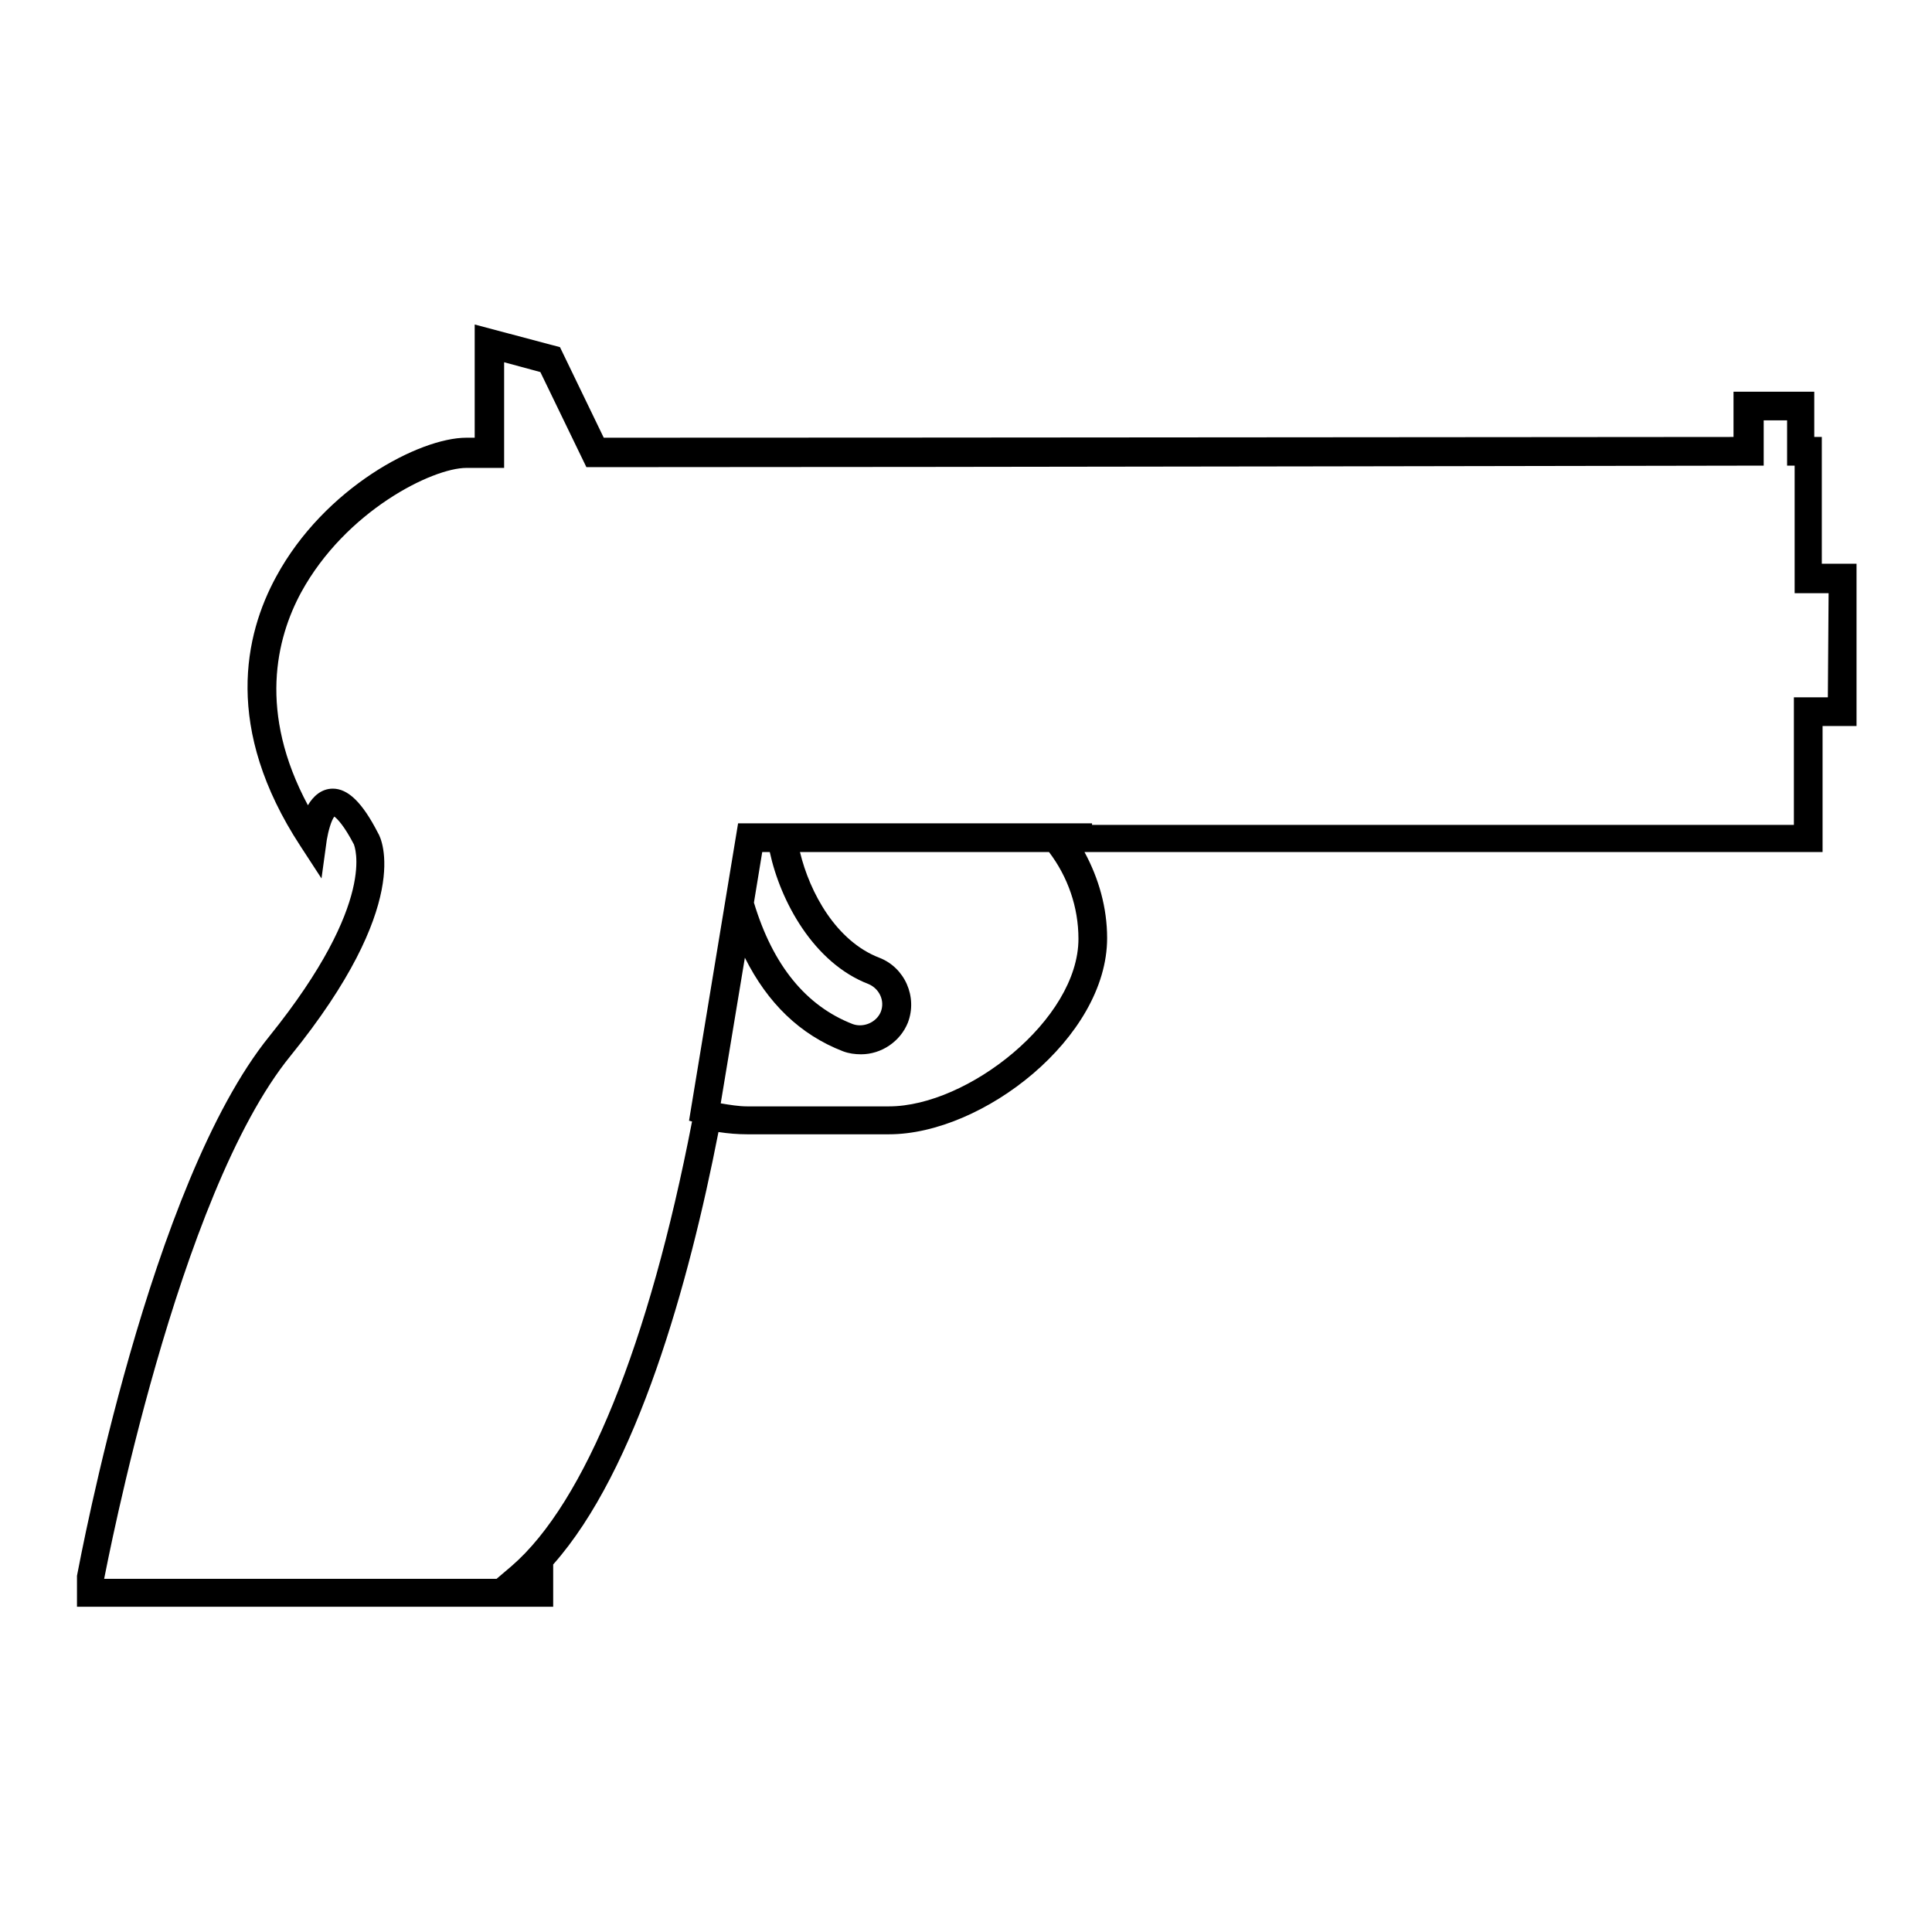
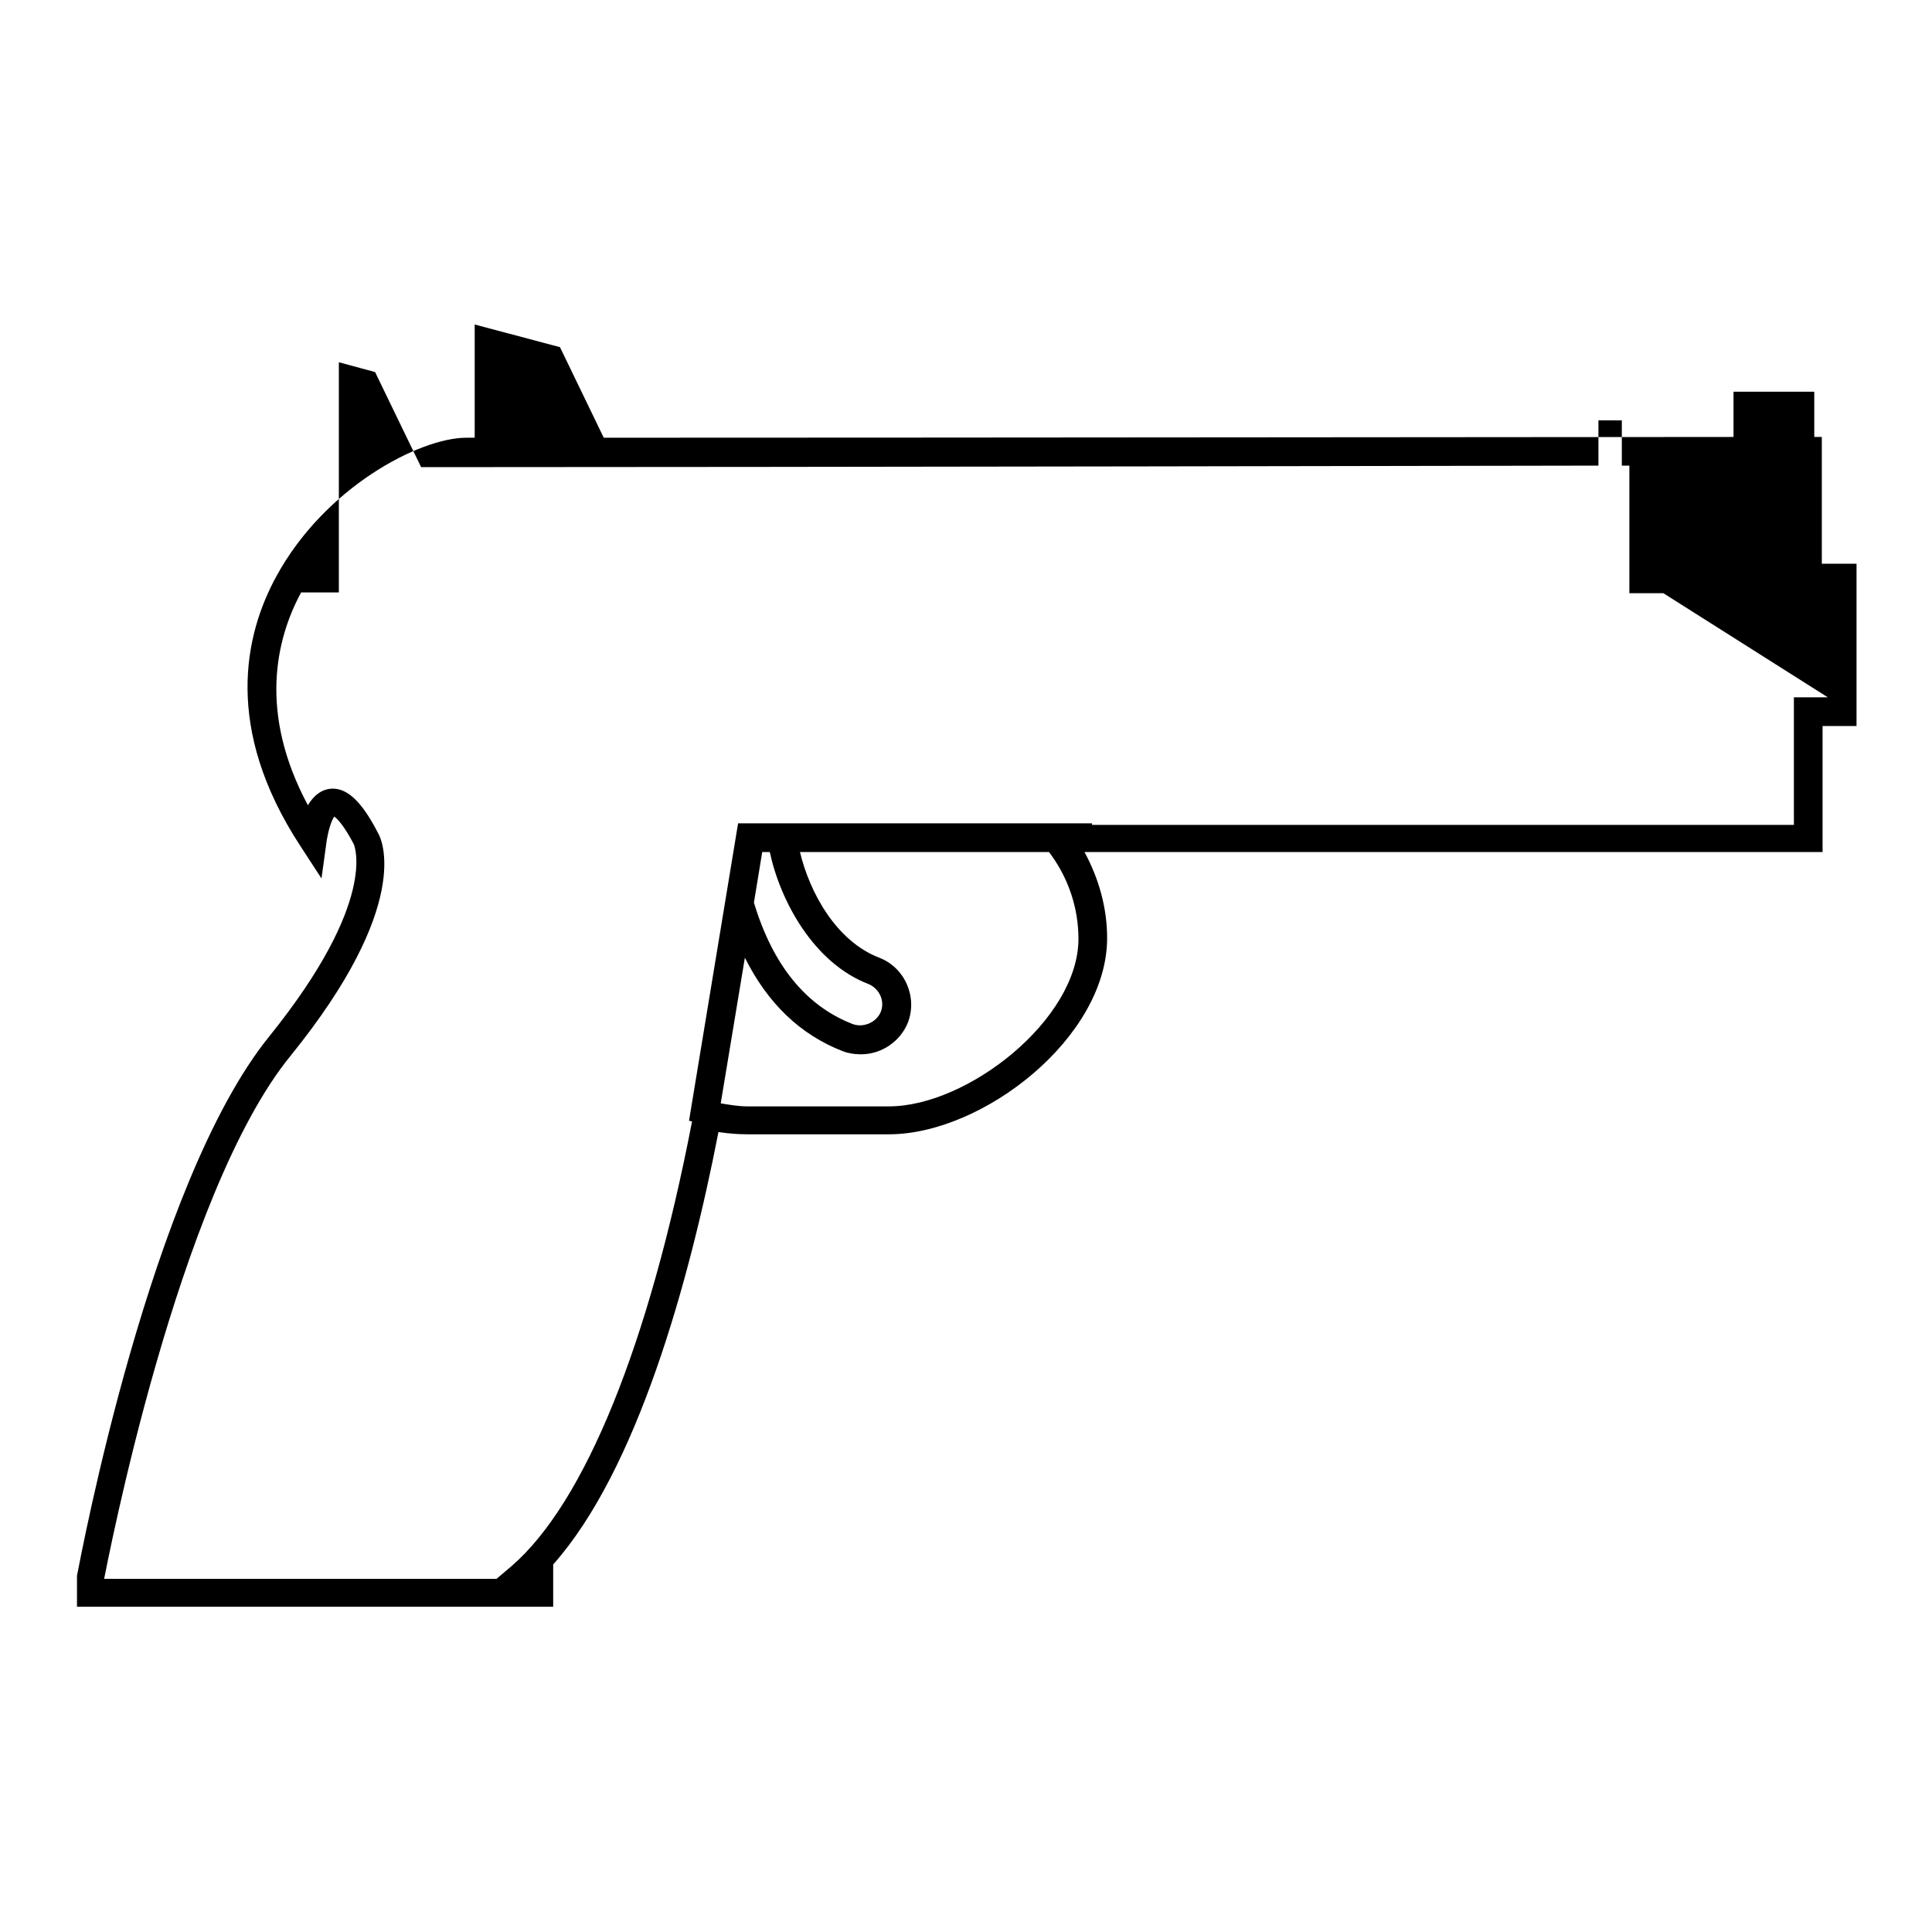
<svg xmlns="http://www.w3.org/2000/svg" version="1.1" x="0px" y="0px" viewBox="0 0 256 256" enable-background="new 0 0 256 256" xml:space="preserve">
  <g>
    <g>
      <g>
-         <path fill="#000000" d="M241.4,74.7V57.9h-1v-6h-10.7v6C215.5,57.9,123.9,58,80,58l-5.8-12l-11.3-3v15h-1.1c-6.2,0-18.8,6.6-25.2,18.4c-4.2,7.7-7,20.1,3.2,35.7l2.8,4.3l0.7-5.1c0.2-1.2,0.6-2.6,1-3.1c0.4,0.3,1.3,1.2,2.6,3.7c0,0.1,3.3,7.4-11.2,25.4c-15.8,19.5-25,69-25.5,71.5v4.1h63.1v-5.6C84.4,194.8,91.3,170,95.2,150c1.3,0.2,2.6,0.3,3.8,0.3h18.8c12.4,0,28.9-12.8,28.9-26c0-4-1.1-7.9-3-11.4h97.8V96.2h4.5V74.7L241.4,74.7L241.4,74.7L241.4,74.7z M117.8,146.6H99c-1.1,0-2.3-0.2-3.5-0.4l3.2-19.3c3,6,7.3,10.2,13,12.4c0.8,0.3,1.6,0.4,2.4,0.4c2.7,0,5.2-1.7,6.2-4.2c1.3-3.4-0.4-7.3-3.8-8.6c-5.7-2.2-9.2-8.6-10.5-14H139c2.5,3.3,3.9,7.3,3.9,11.5C142.9,135.1,128.2,146.6,117.8,146.6z M102,112.9c1.4,6.5,5.8,14.7,13.1,17.5c1.4,0.6,2.2,2.2,1.6,3.7c-0.6,1.4-2.3,2.1-3.7,1.6c-6.2-2.4-10.6-7.8-13.1-16.1l1.1-6.7H102L102,112.9z M242.2,92.4h-4.5v16.9h-93v-0.2H97.8l-6.5,39.4l0.4,0.1c-5.7,29.5-14.2,50.5-23.9,58.9l-2,1.7h-52c0.4-1.9,9.7-50.9,24.7-69.3c16.2-20,12.1-28.7,11.6-29.5c-2.1-4.1-4-5.9-6-5.9c-1.5,0-2.6,1-3.3,2.2c-6.6-12.3-4.2-22.1-0.9-28.2c5.9-10.8,17.4-16.5,21.9-16.5h5V48l4.8,1.3l6.1,12.6h1.2c47.2,0,152.9-0.2,152.9-0.2h1.9v-6h3.1v6h1v16.9h4.5L242.2,92.4L242.2,92.4z" />
+         <path fill="#000000" d="M241.4,74.7V57.9h-1v-6h-10.7v6C215.5,57.9,123.9,58,80,58l-5.8-12l-11.3-3v15h-1.1c-6.2,0-18.8,6.6-25.2,18.4c-4.2,7.7-7,20.1,3.2,35.7l2.8,4.3l0.7-5.1c0.2-1.2,0.6-2.6,1-3.1c0.4,0.3,1.3,1.2,2.6,3.7c0,0.1,3.3,7.4-11.2,25.4c-15.8,19.5-25,69-25.5,71.5v4.1h63.1v-5.6C84.4,194.8,91.3,170,95.2,150c1.3,0.2,2.6,0.3,3.8,0.3h18.8c12.4,0,28.9-12.8,28.9-26c0-4-1.1-7.9-3-11.4h97.8V96.2h4.5V74.7L241.4,74.7L241.4,74.7L241.4,74.7z M117.8,146.6H99c-1.1,0-2.3-0.2-3.5-0.4l3.2-19.3c3,6,7.3,10.2,13,12.4c0.8,0.3,1.6,0.4,2.4,0.4c2.7,0,5.2-1.7,6.2-4.2c1.3-3.4-0.4-7.3-3.8-8.6c-5.7-2.2-9.2-8.6-10.5-14H139c2.5,3.3,3.9,7.3,3.9,11.5C142.9,135.1,128.2,146.6,117.8,146.6z M102,112.9c1.4,6.5,5.8,14.7,13.1,17.5c1.4,0.6,2.2,2.2,1.6,3.7c-0.6,1.4-2.3,2.1-3.7,1.6c-6.2-2.4-10.6-7.8-13.1-16.1l1.1-6.7H102L102,112.9z M242.2,92.4h-4.5v16.9h-93v-0.2H97.8l-6.5,39.4l0.4,0.1c-5.7,29.5-14.2,50.5-23.9,58.9l-2,1.7h-52c0.4-1.9,9.7-50.9,24.7-69.3c16.2-20,12.1-28.7,11.6-29.5c-2.1-4.1-4-5.9-6-5.9c-1.5,0-2.6,1-3.3,2.2c-6.6-12.3-4.2-22.1-0.9-28.2h5V48l4.8,1.3l6.1,12.6h1.2c47.2,0,152.9-0.2,152.9-0.2h1.9v-6h3.1v6h1v16.9h4.5L242.2,92.4L242.2,92.4z" />
      </g>
      <g />
      <g />
      <g />
      <g />
      <g />
      <g />
      <g />
      <g />
      <g />
      <g />
      <g />
      <g />
      <g />
      <g />
      <g />
    </g>
  </g>
</svg>